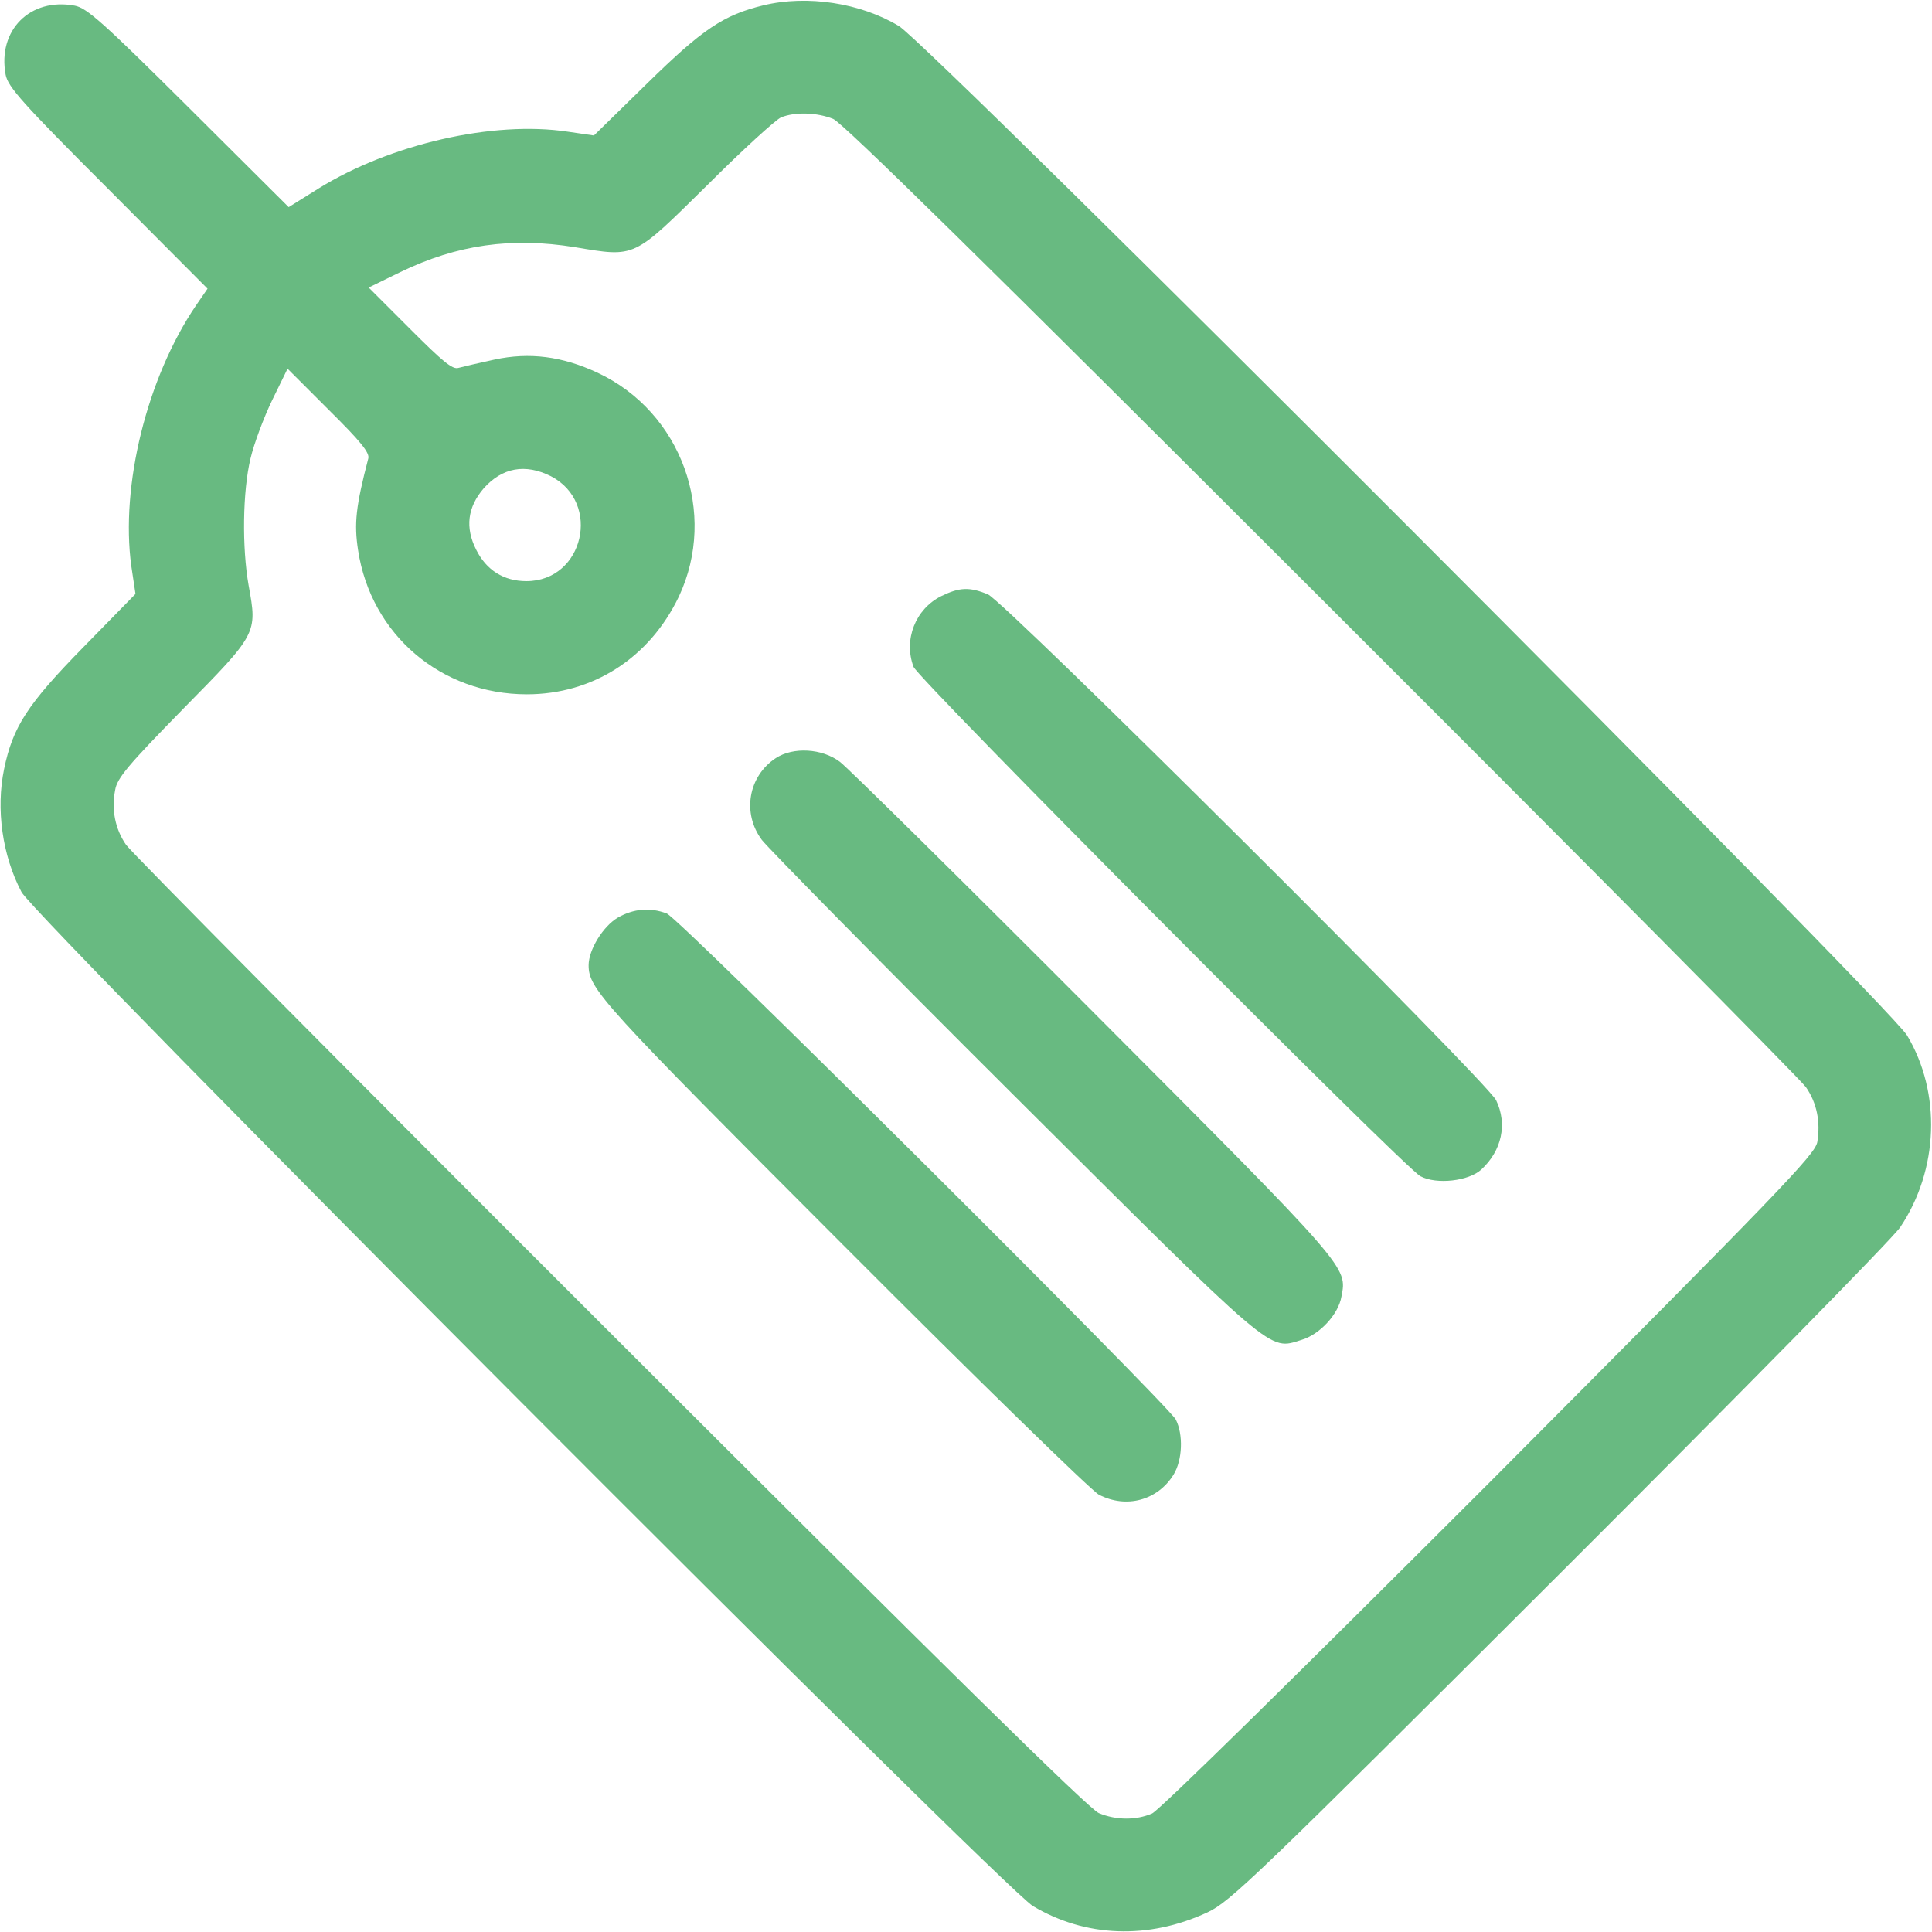
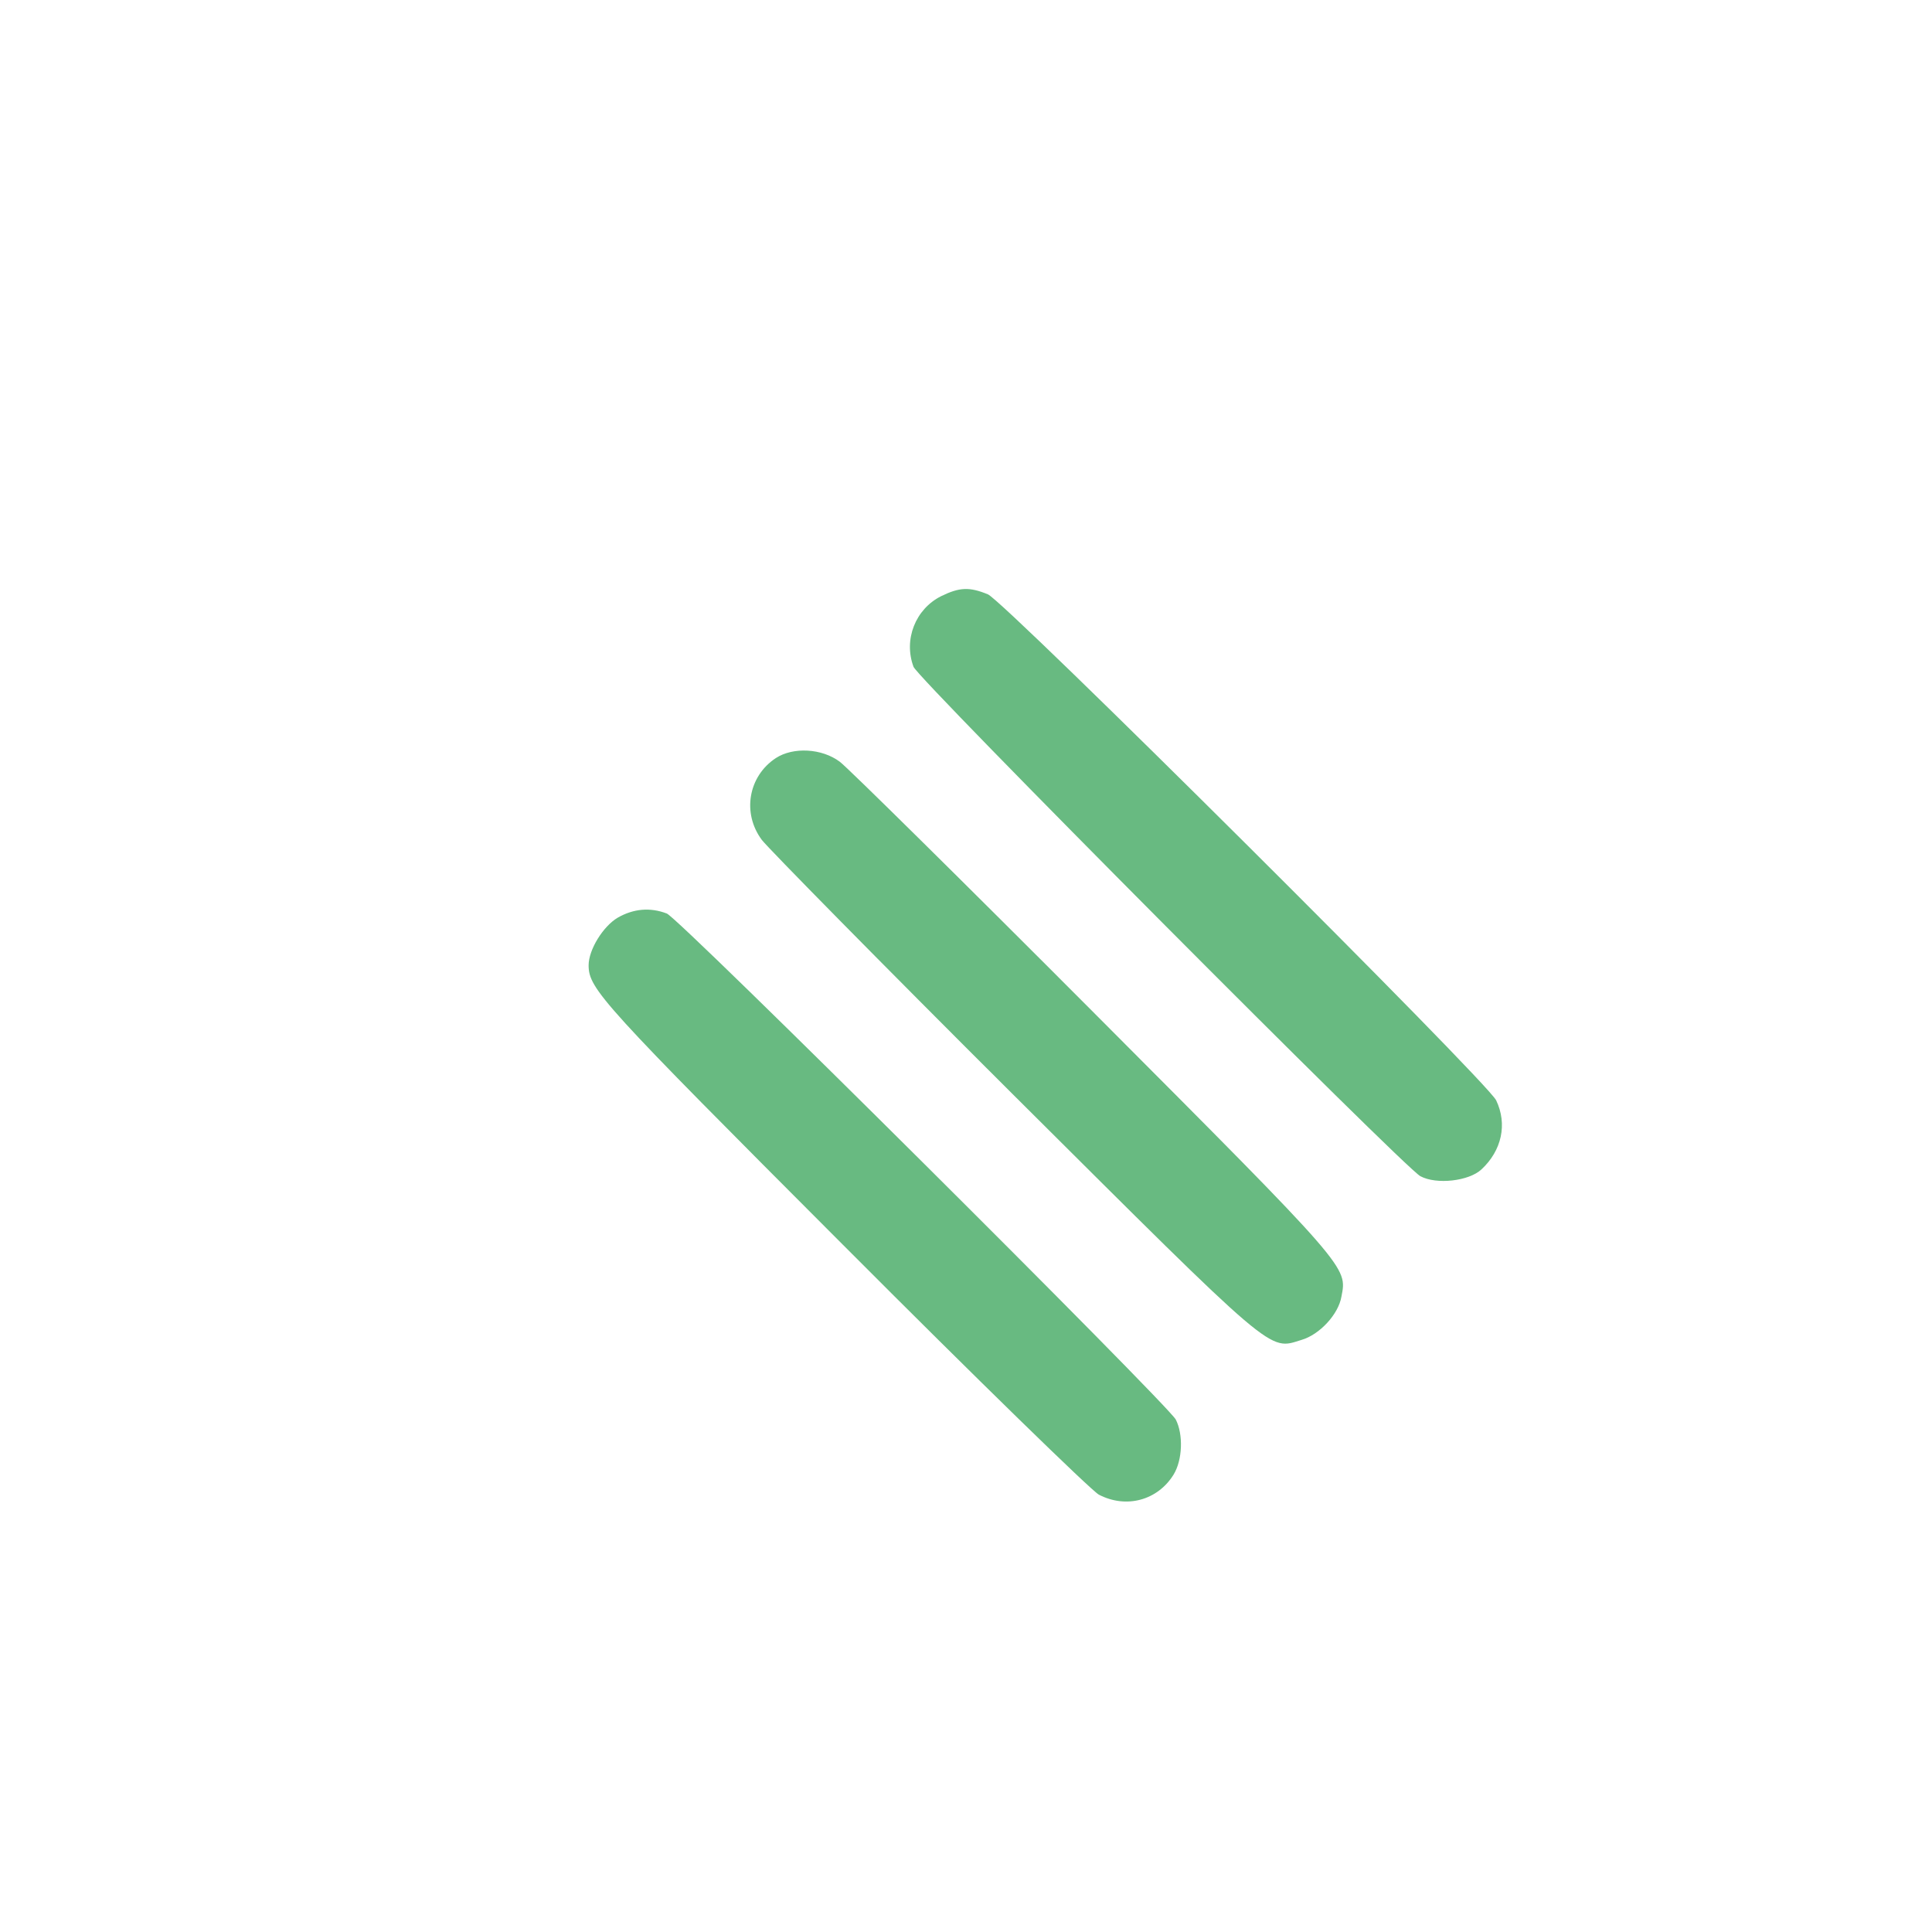
<svg xmlns="http://www.w3.org/2000/svg" width="24" height="24" viewBox="0 0 24 24" fill="none">
  <g clip-path="url(#clip0_434_879)">
-     <path d="M9.483 0.066C8.986 0.187 8.728 0.361 8.039 1.036L7.378 1.683L7.055 1.636C6.127 1.495 4.847 1.791 3.961 2.339L3.586 2.573L2.344 1.336C1.28 0.277 1.078 0.098 0.928 0.07C0.375 -0.033 -0.033 0.375 0.07 0.928C0.098 1.078 0.276 1.28 1.341 2.344L2.578 3.586L2.433 3.797C1.823 4.697 1.495 6.037 1.631 7.031L1.683 7.378L1.036 8.039C0.342 8.747 0.159 9.028 0.051 9.553C-0.052 10.05 0.028 10.627 0.267 11.081C0.441 11.409 12.441 23.438 12.83 23.677C13.481 24.066 14.264 24.098 15 23.756C15.281 23.625 15.595 23.325 19.373 19.552C21.609 17.32 23.517 15.38 23.606 15.244C24.084 14.531 24.117 13.575 23.691 12.863C23.466 12.483 11.555 0.558 11.166 0.323C10.692 0.037 10.031 -0.066 9.483 0.066ZM10.35 1.477C10.472 1.528 12.244 3.272 16.42 7.444C19.664 10.683 22.369 13.411 22.434 13.505C22.57 13.701 22.617 13.936 22.575 14.189C22.542 14.348 22.111 14.794 18.502 18.417C16.148 20.77 14.4 22.491 14.311 22.528C14.114 22.613 13.866 22.613 13.65 22.523C13.528 22.472 11.756 20.728 7.58 16.556C4.336 13.317 1.631 10.589 1.566 10.495C1.43 10.298 1.383 10.059 1.43 9.816C1.453 9.666 1.594 9.502 2.273 8.808C3.197 7.87 3.197 7.87 3.089 7.275C3.005 6.802 3.014 6.103 3.112 5.695C3.155 5.512 3.276 5.189 3.38 4.973L3.572 4.58L4.083 5.091C4.481 5.484 4.594 5.625 4.575 5.695C4.42 6.291 4.397 6.502 4.448 6.834C4.608 7.884 5.48 8.625 6.544 8.625C7.364 8.625 8.067 8.175 8.433 7.411C8.92 6.375 8.466 5.119 7.425 4.631C6.984 4.425 6.577 4.373 6.141 4.467C5.948 4.509 5.747 4.556 5.695 4.57C5.62 4.594 5.494 4.486 5.091 4.083L4.58 3.572L4.973 3.38C5.681 3.037 6.356 2.944 7.139 3.07C7.903 3.197 7.856 3.216 8.789 2.297C9.225 1.861 9.637 1.486 9.703 1.458C9.877 1.387 10.153 1.397 10.35 1.477ZM6.844 5.916C7.476 6.244 7.252 7.219 6.539 7.219C6.258 7.219 6.042 7.083 5.916 6.83C5.775 6.553 5.808 6.3 6.009 6.066C6.239 5.808 6.525 5.756 6.844 5.916Z" fill="#68BA81" />
    <path d="M11.691 7.406C11.372 7.566 11.222 7.945 11.348 8.283C11.405 8.437 17.442 14.503 17.644 14.611C17.845 14.719 18.248 14.672 18.403 14.527C18.656 14.292 18.727 13.964 18.586 13.669C18.478 13.439 12.483 7.472 12.272 7.383C12.042 7.289 11.92 7.294 11.691 7.406Z" fill="#68BA81" />
    <path d="M9.638 9.417C9.295 9.642 9.216 10.102 9.464 10.434C9.539 10.533 10.945 11.963 12.591 13.603C15.872 16.87 15.755 16.772 16.167 16.645C16.392 16.58 16.627 16.327 16.664 16.106C16.735 15.736 16.772 15.773 13.599 12.591C11.958 10.945 10.533 9.539 10.434 9.464C10.21 9.295 9.853 9.277 9.638 9.417Z" fill="#68BA81" />
    <path d="M7.673 11.4C7.491 11.508 7.312 11.798 7.312 11.991C7.312 12.286 7.477 12.464 10.467 15.459C12.131 17.128 13.556 18.516 13.65 18.567C13.992 18.745 14.381 18.637 14.578 18.319C14.691 18.136 14.7 17.817 14.606 17.634C14.498 17.438 8.433 11.4 8.283 11.348C8.077 11.269 7.87 11.287 7.673 11.4Z" fill="#68BA81" />
  </g>
  <defs>
    <clipPath id="clip0_434_879">
      <rect width="24" height="24" fill="white" />
    </clipPath>
  </defs>
</svg>